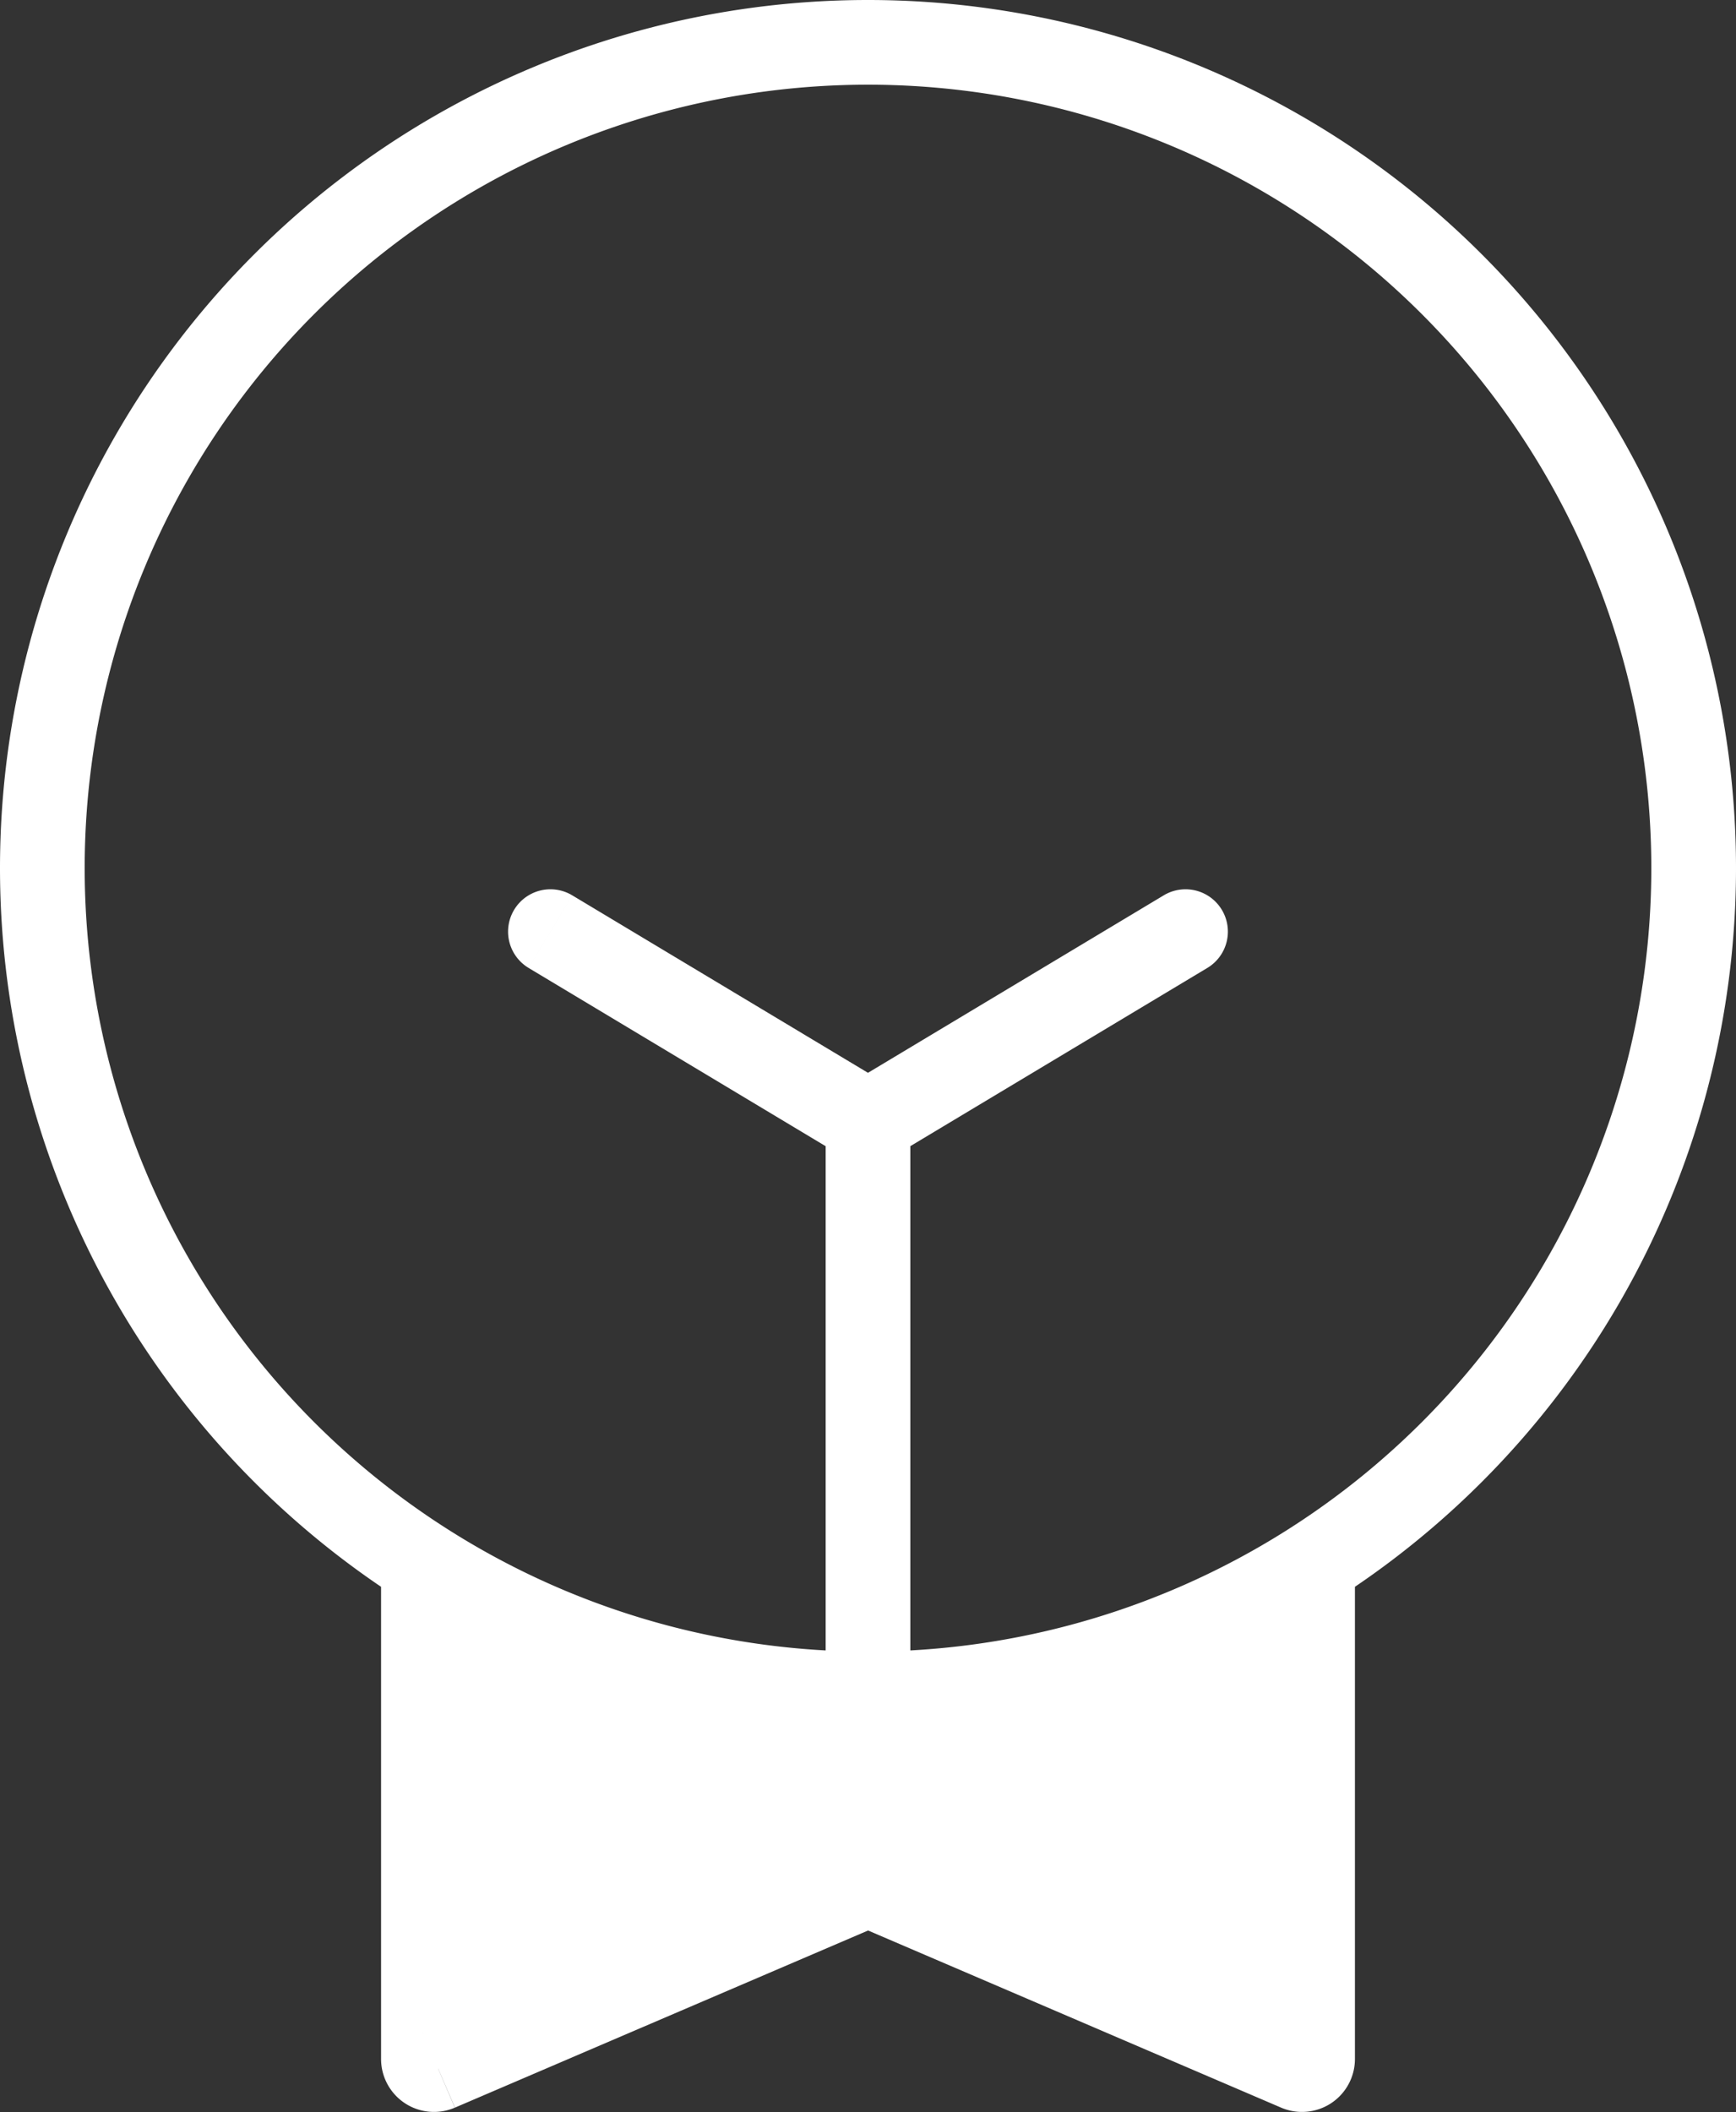
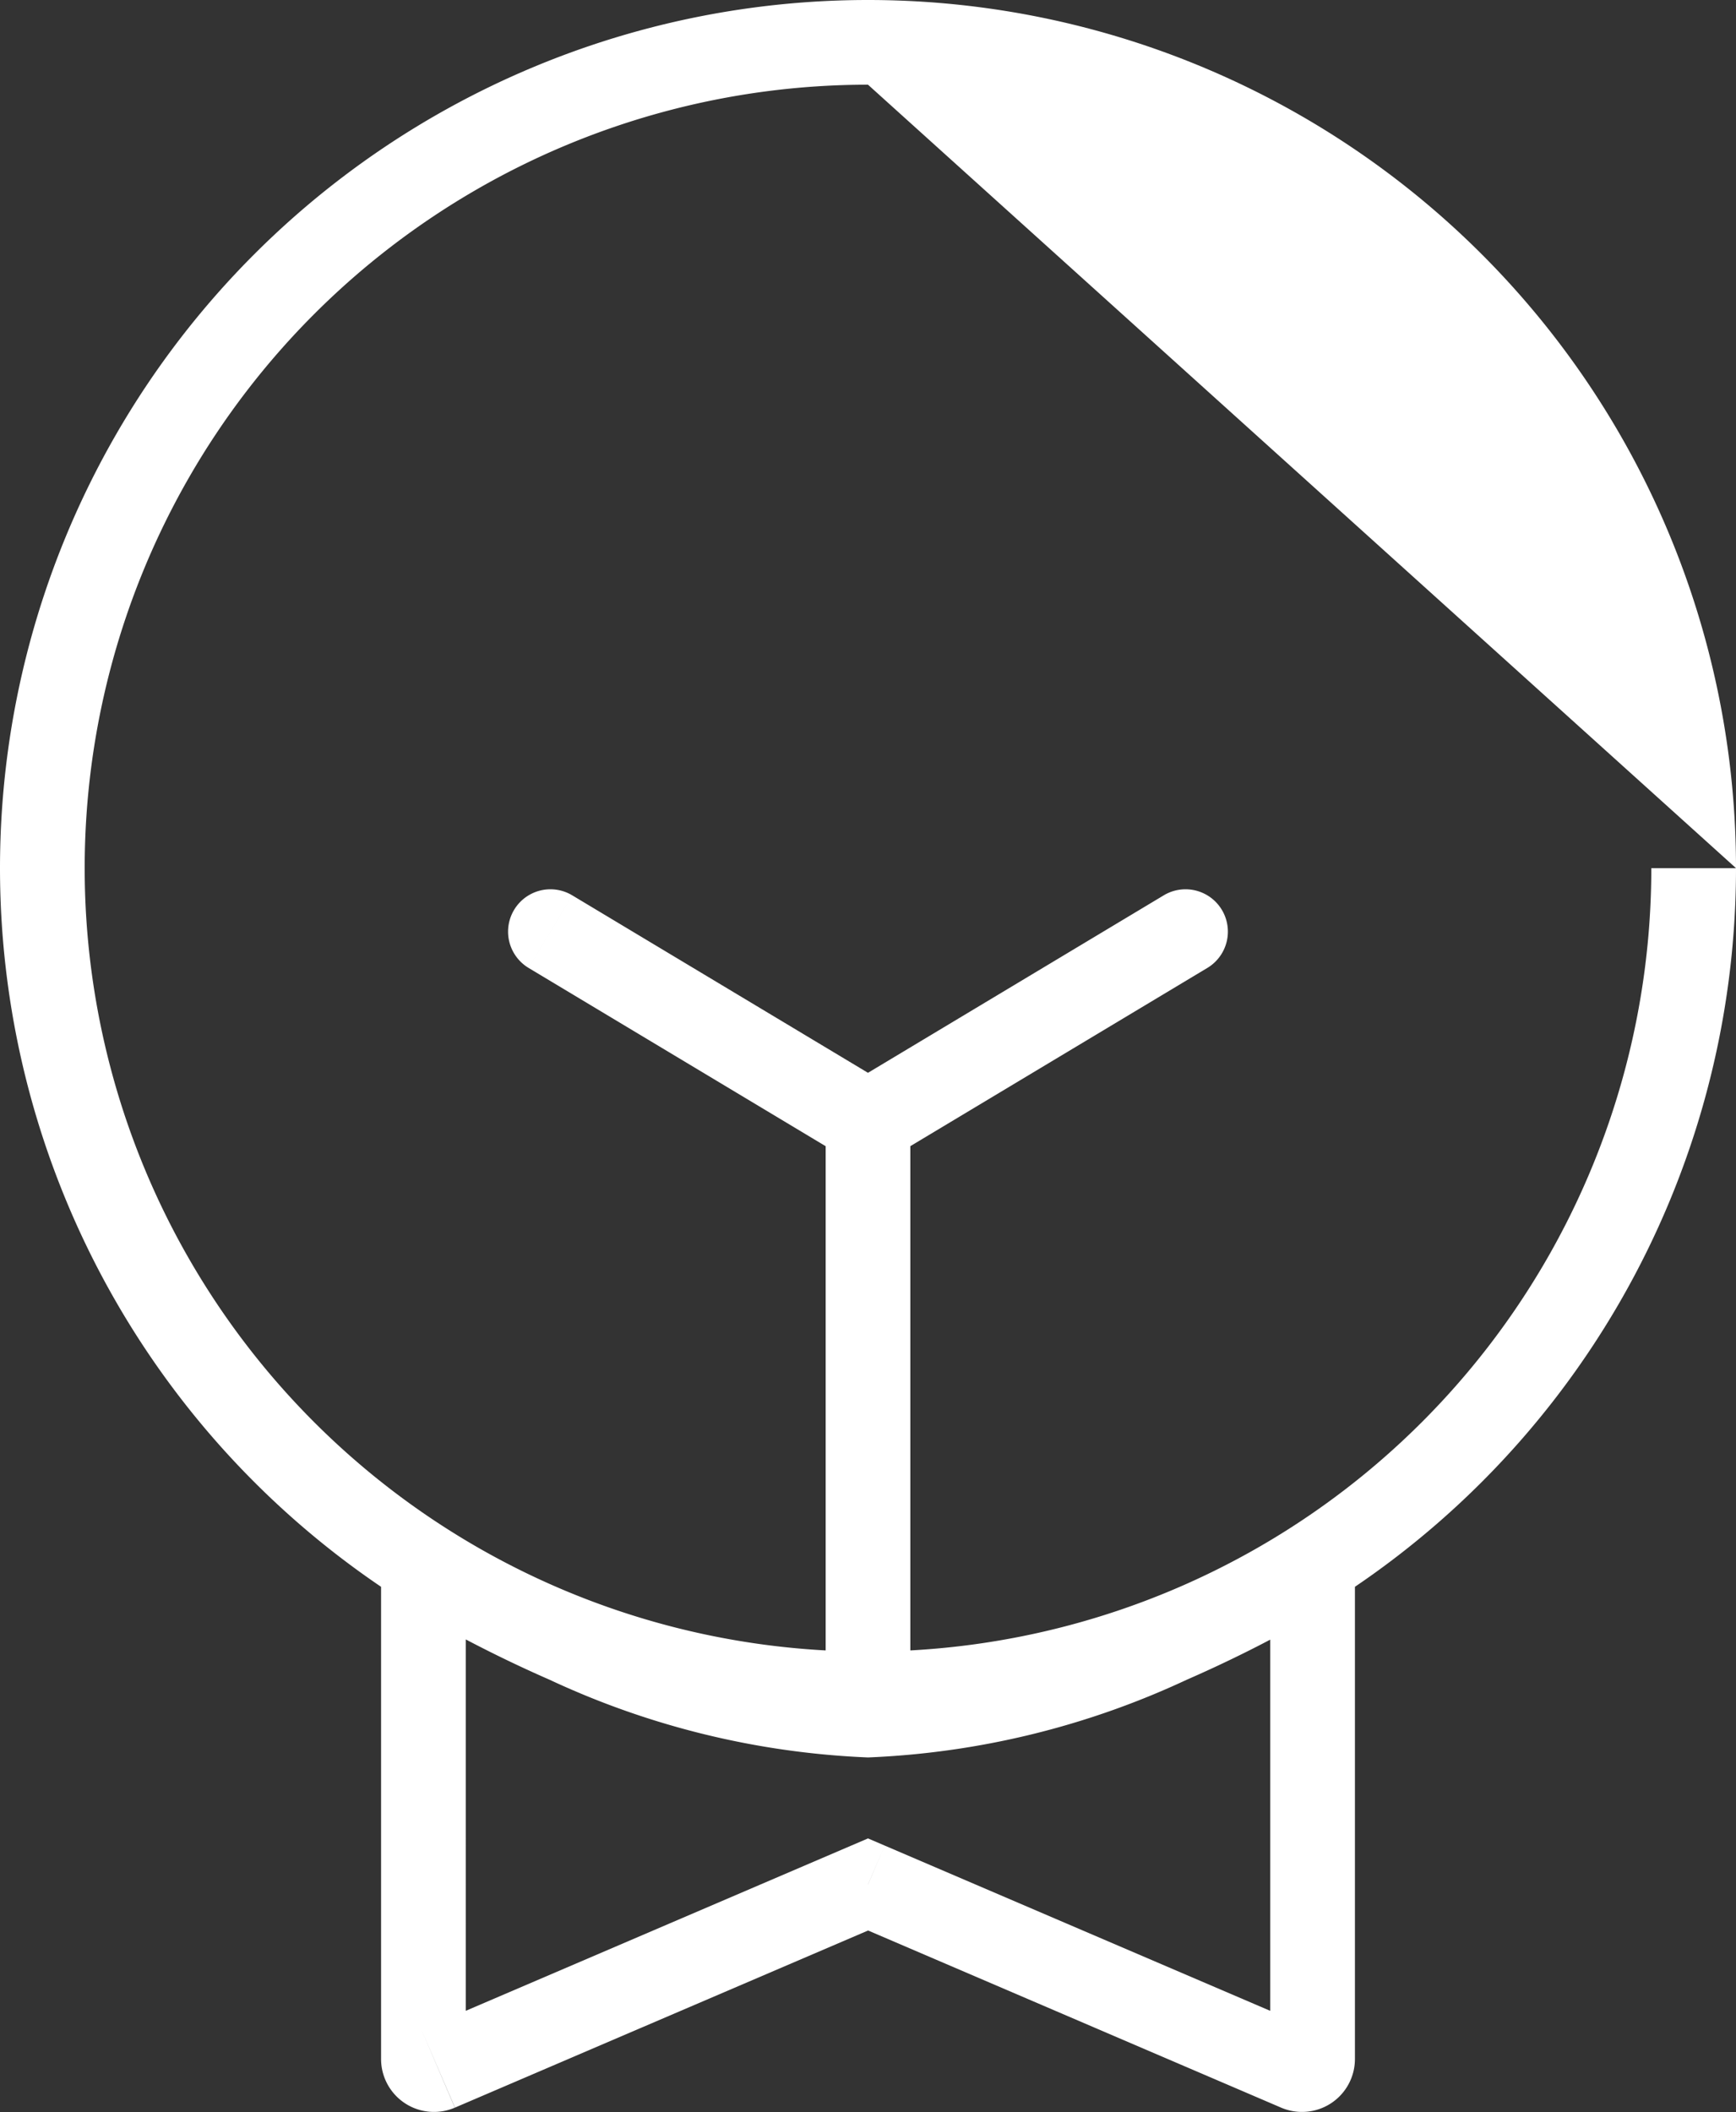
<svg xmlns="http://www.w3.org/2000/svg" id="Vector-1" width="41" height="49.872" viewBox="0 0 41 49.872">
  <rect x="0" y="0" width="41" height="49.872" fill="#333333" stroke="none" />
-   <path id="Path_19507" data-name="Path 19507" d="M10,48.621a.25.25,0,0,0,.349.23L20.5,44.5l10.152,4.351a.25.25,0,0,0,.348-.23V37s-5.5,3.5-10.5,3.5S10,37,10,37Z" fill="#fff" />
-   <path id="Path_19508" data-name="Path 19508" d="M10,37l.537-.844L9,35.178V37Zm10.5,7.5.394-.919-.394-.169-.394.169ZM31,37h1V35.178l-1.537.978ZM13.514,21.142a1,1,0,1,0-1.029,1.715Zm15,1.715a1,1,0,1,0-1.029-1.715Zm2.137,25.993-.394.919Zm-20.3,0,.394.919Zm.394.919,10.151-4.351-.788-1.838L9.955,47.931Zm9.364-4.351L30.258,49.77l.788-1.838L20.894,43.581ZM32,48.621V37H30V48.621ZM9,37V48.621h2V37Zm12.5,3V26.5h-2V40Zm-.486-14.358-7.5-4.5-1.029,1.715,7.5,4.5Zm6.471-4.5-7.5,4.5,1.029,1.715,7.5-4.5ZM31,37l-.537-.844h0l-.009.006-.041.026-.171.1c-.151.09-.376.222-.662.38-.573.317-1.389.74-2.355,1.162A17.711,17.711,0,0,1,20.5,39.5v2a19.66,19.66,0,0,0,7.526-1.834c1.034-.452,1.906-.9,2.52-1.244.308-.17.552-.312.721-.413l.2-.119.053-.033.015-.009,0,0h0ZM20.5,39.5a17.711,17.711,0,0,1-6.724-1.666c-.966-.423-1.782-.846-2.355-1.162-.286-.158-.511-.289-.662-.38l-.17-.1-.041-.026-.009-.006h0L10,37l-.536.844h0l0,0,.015.009.053.033.2.119c.169.1.413.243.721.413.615.34,1.486.792,2.52,1.244A19.66,19.66,0,0,0,20.5,41.5ZM41,20.5A20.5,20.5,0,0,0,20.5,0V2A18.5,18.5,0,0,1,39,20.5ZM20.5,41A20.5,20.5,0,0,0,41,20.5H39A18.5,18.5,0,0,1,20.5,39ZM2,20.5A18.5,18.5,0,0,1,20.5,2V0A20.5,20.5,0,0,0,0,20.5ZM30.258,49.77A1.25,1.25,0,0,0,32,48.621H30a.75.75,0,0,1,1.045-.689ZM0,20.5A20.5,20.5,0,0,0,20.5,41V39A18.5,18.5,0,0,1,2,20.5ZM9.955,47.931A.75.75,0,0,1,11,48.621H9a1.25,1.25,0,0,0,1.742,1.149Z" fill="#fff" />
+   <path id="Path_19508" data-name="Path 19508" d="M10,37l.537-.844L9,35.178V37Zm10.5,7.5.394-.919-.394-.169-.394.169ZM31,37h1V35.178l-1.537.978ZM13.514,21.142a1,1,0,1,0-1.029,1.715Zm15,1.715a1,1,0,1,0-1.029-1.715Zm2.137,25.993-.394.919Zm-20.3,0,.394.919Zm.394.919,10.151-4.351-.788-1.838L9.955,47.931Zm9.364-4.351L30.258,49.77l.788-1.838L20.894,43.581ZM32,48.621V37H30V48.621ZM9,37V48.621h2V37Zm12.5,3V26.5h-2V40Zm-.486-14.358-7.5-4.5-1.029,1.715,7.5,4.5Zm6.471-4.5-7.5,4.5,1.029,1.715,7.5-4.5ZM31,37l-.537-.844h0l-.009.006-.041.026-.171.1c-.151.09-.376.222-.662.38-.573.317-1.389.74-2.355,1.162A17.711,17.711,0,0,1,20.5,39.5v2a19.66,19.66,0,0,0,7.526-1.834c1.034-.452,1.906-.9,2.52-1.244.308-.17.552-.312.721-.413l.2-.119.053-.033.015-.009,0,0h0ZM20.5,39.5a17.711,17.711,0,0,1-6.724-1.666c-.966-.423-1.782-.846-2.355-1.162-.286-.158-.511-.289-.662-.38l-.17-.1-.041-.026-.009-.006h0L10,37l-.536.844h0l0,0,.015.009.053.033.2.119c.169.1.413.243.721.413.615.34,1.486.792,2.52,1.244A19.66,19.66,0,0,0,20.5,41.5ZM41,20.5A20.5,20.5,0,0,0,20.5,0V2ZM20.5,41A20.5,20.5,0,0,0,41,20.5H39A18.5,18.5,0,0,1,20.5,39ZM2,20.5A18.5,18.5,0,0,1,20.5,2V0A20.5,20.5,0,0,0,0,20.5ZM30.258,49.77A1.25,1.25,0,0,0,32,48.621H30a.75.75,0,0,1,1.045-.689ZM0,20.5A20.5,20.5,0,0,0,20.5,41V39A18.5,18.5,0,0,1,2,20.5ZM9.955,47.931A.75.75,0,0,1,11,48.621H9a1.25,1.25,0,0,0,1.742,1.149Z" fill="#fff" />
</svg>